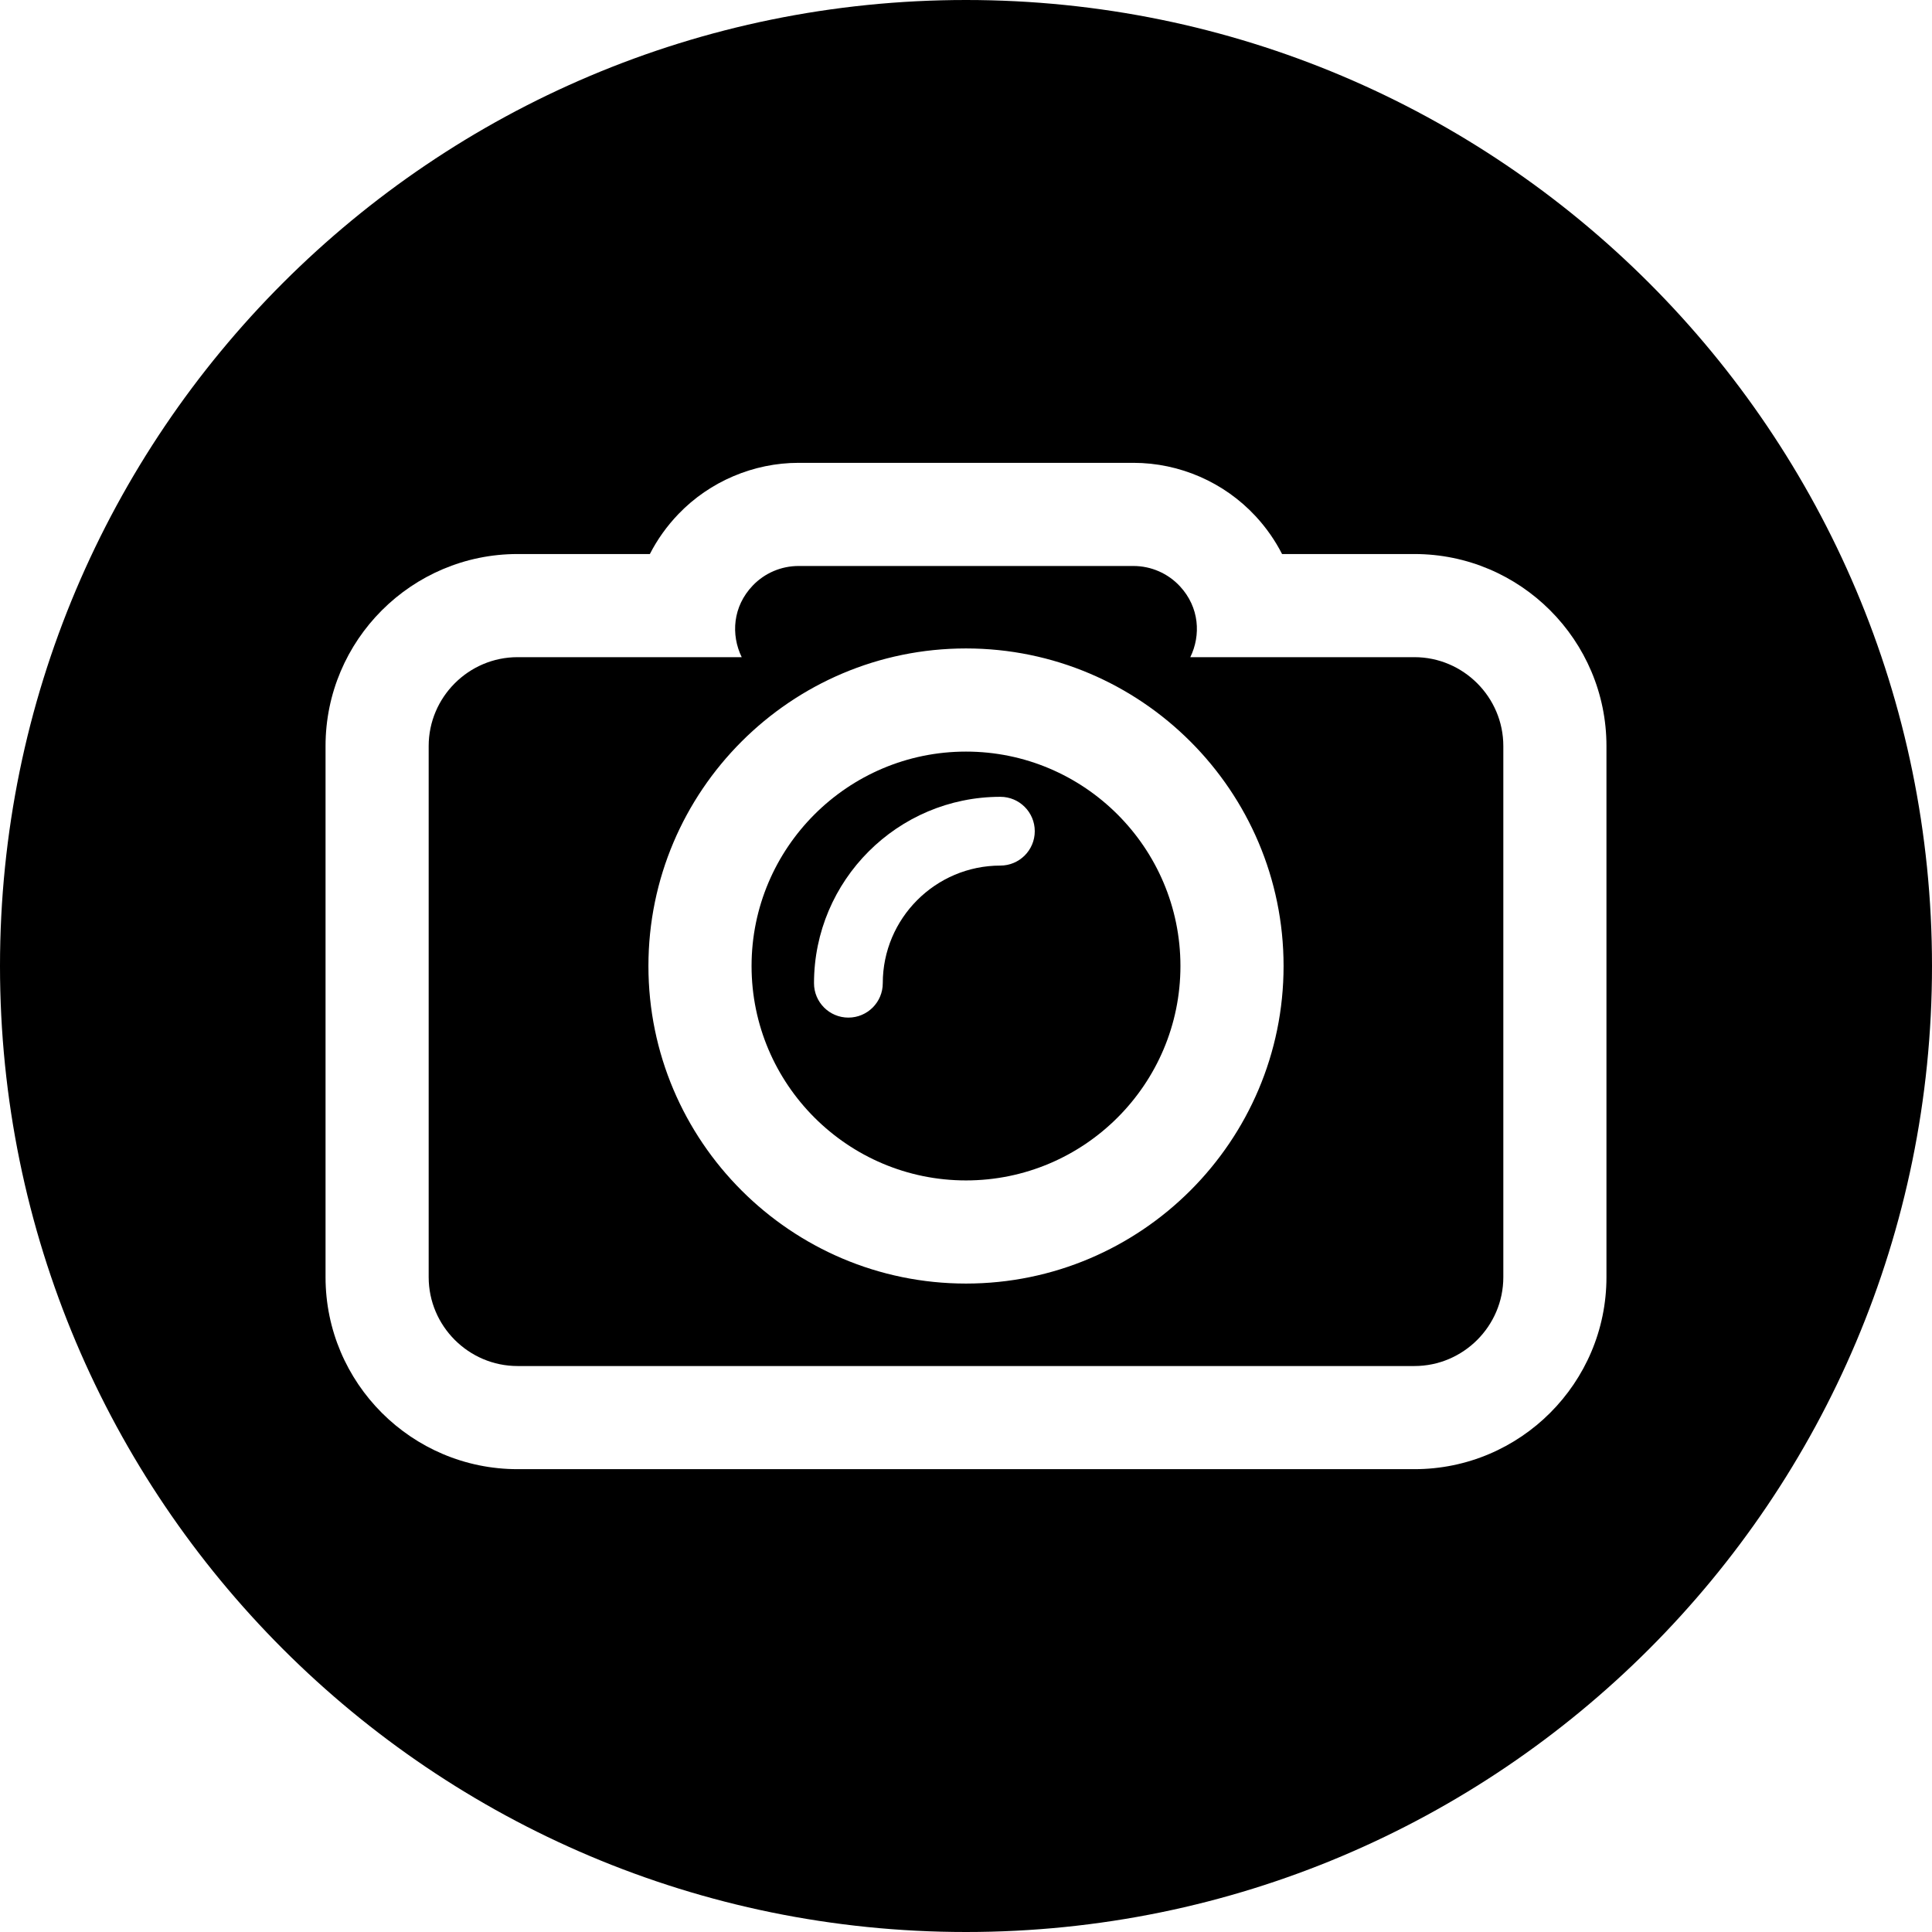
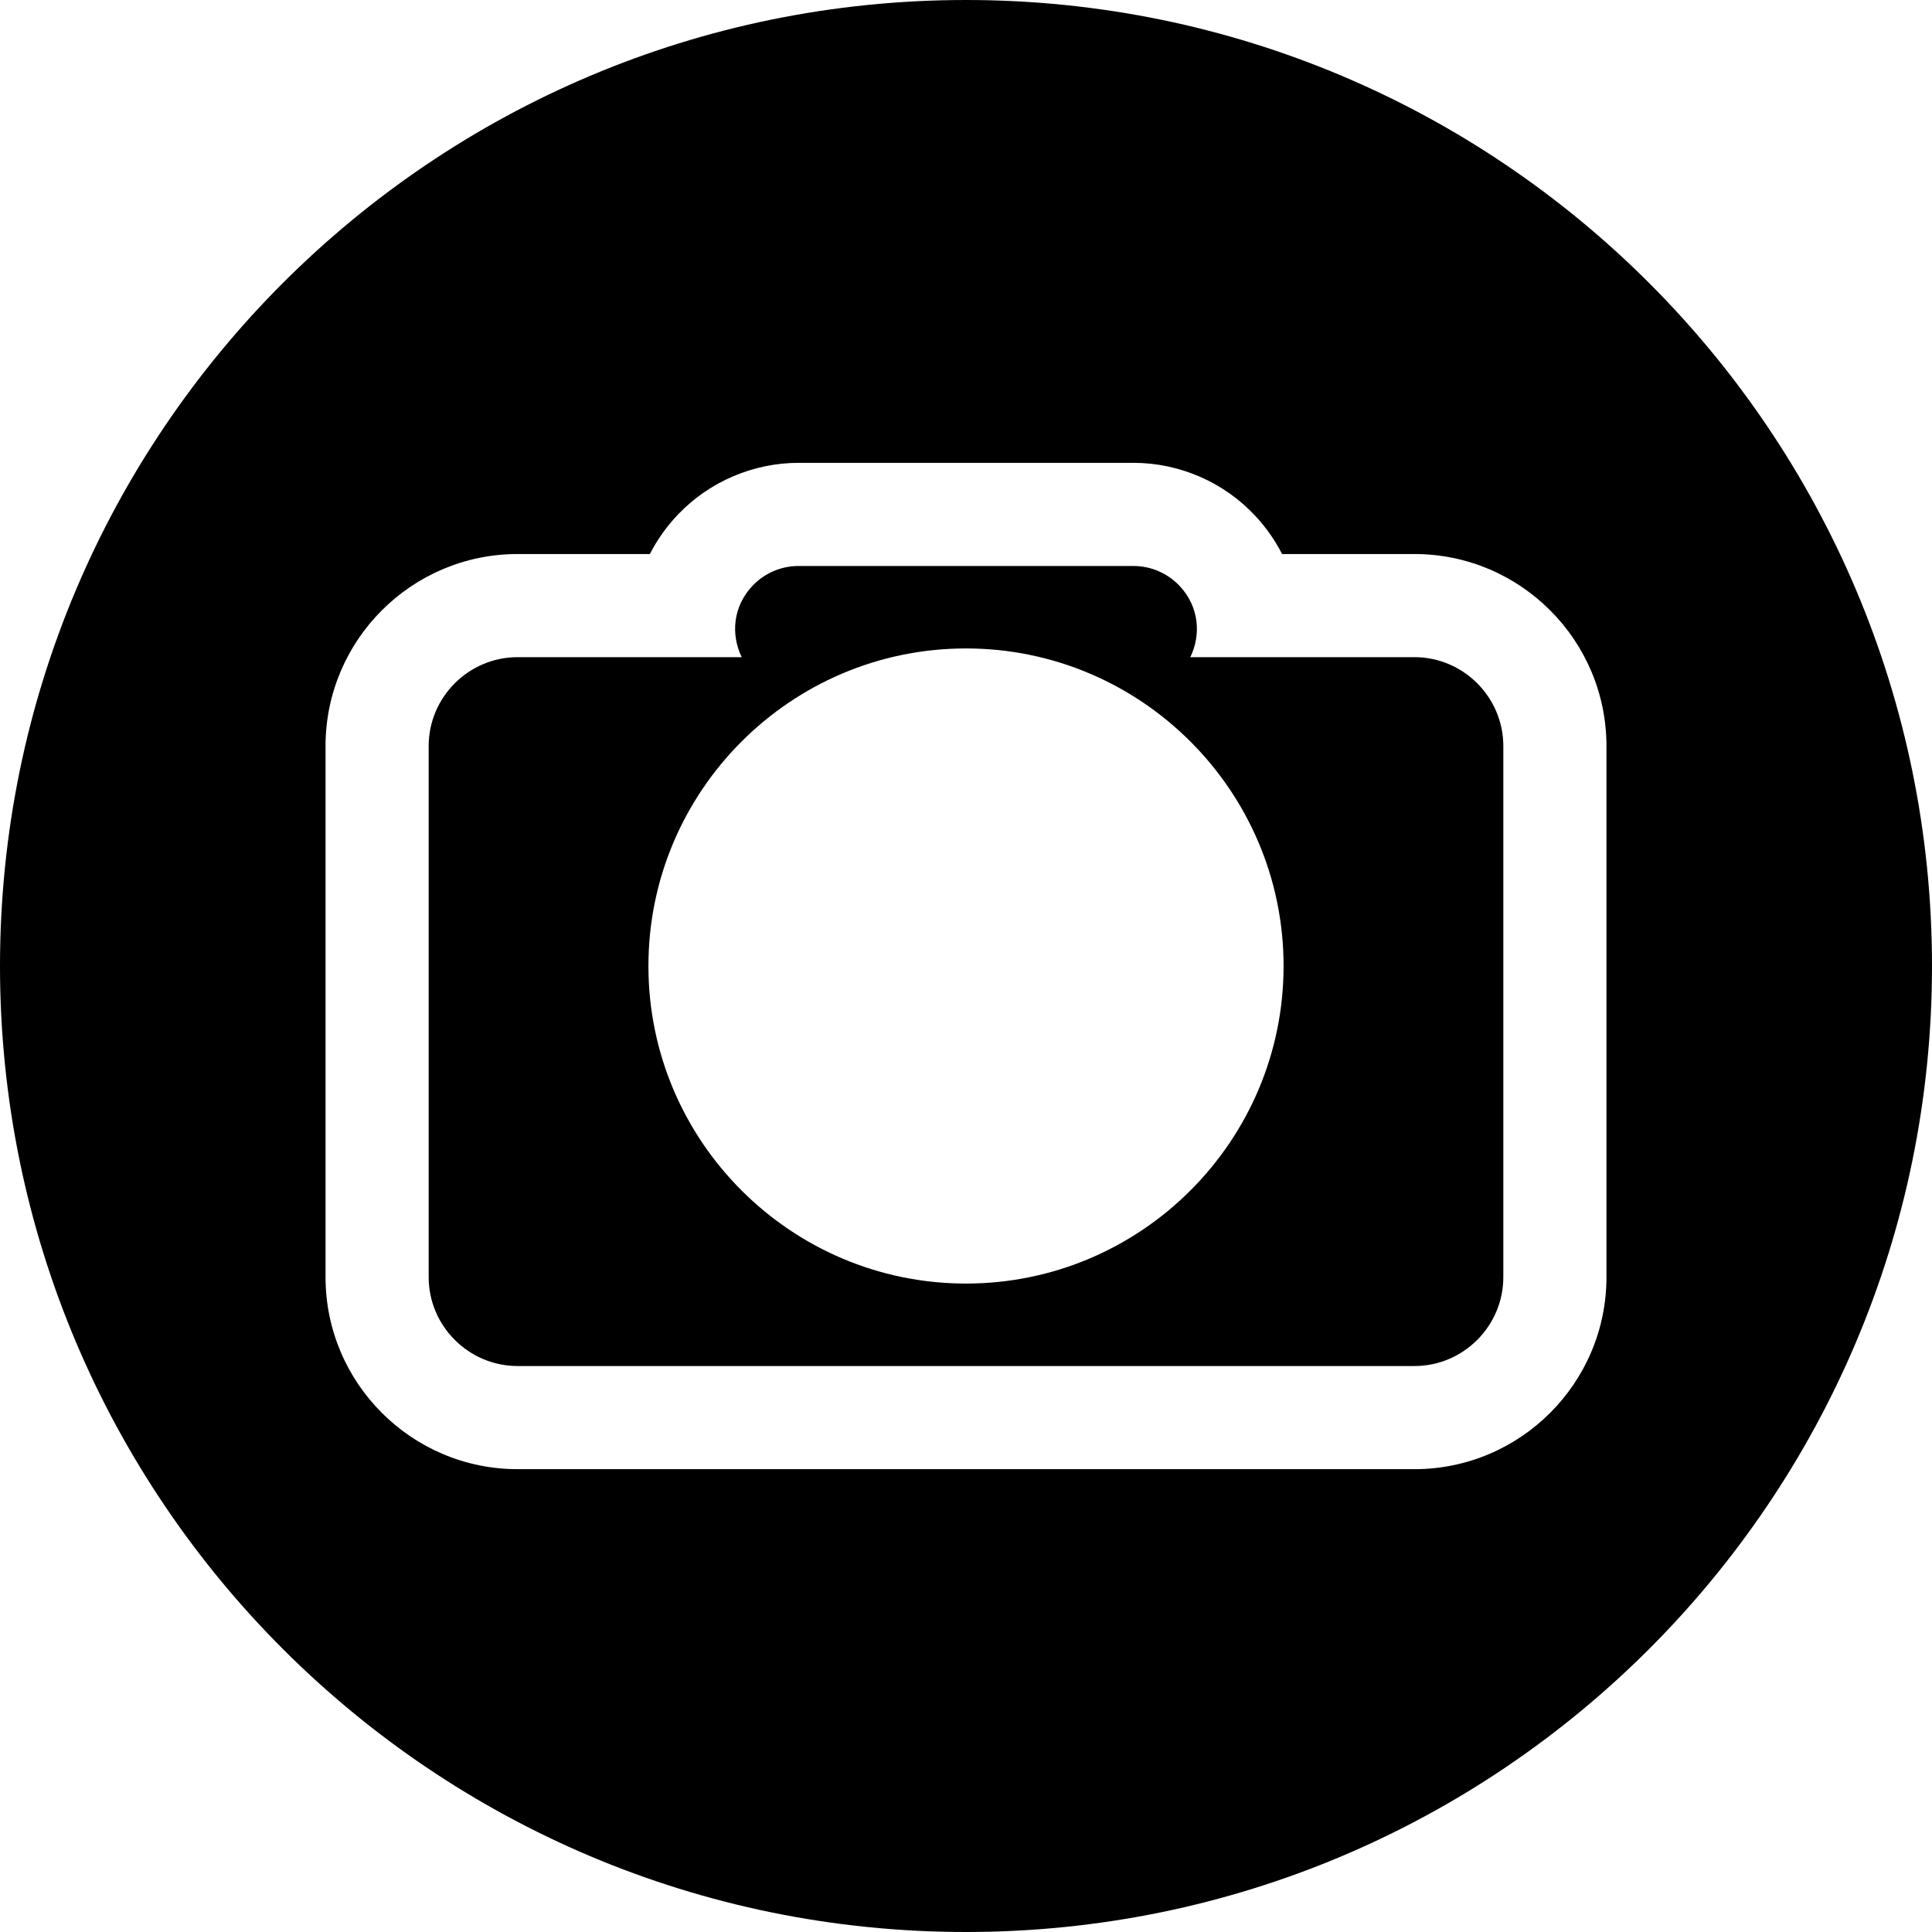
<svg xmlns="http://www.w3.org/2000/svg" fill="#000000" height="500" preserveAspectRatio="xMidYMid meet" version="1" viewBox="0.0 0.0 500.0 500.0" width="500" zoomAndPan="magnify">
  <g fill="#000000" id="change1_1">
    <path d="M 250 332.184 C 204.684 332.184 167.812 295.32 167.812 250.008 C 167.812 204.688 204.684 167.816 250 167.816 C 295.316 167.816 332.188 204.688 332.188 250.008 C 332.188 295.32 295.316 332.184 250 332.184 Z M 366.055 170.074 L 308.051 170.074 C 310.816 164.395 310.422 157.191 305.375 151.738 C 302.266 148.383 297.902 146.477 293.328 146.477 L 206.672 146.477 C 202.211 146.477 197.941 148.289 194.848 151.504 C 189.594 156.961 189.145 164.301 191.953 170.074 L 133.945 170.074 C 121.293 170.074 110.941 180.426 110.941 193.078 L 110.941 330.523 C 110.941 343.176 121.293 353.527 133.945 353.527 L 366.055 353.527 C 378.707 353.527 389.059 343.176 389.059 330.523 L 389.059 193.078 C 389.059 180.426 378.707 170.074 366.055 170.074" fill="inherit" />
-     <path d="M 258.898 224.012 C 242.117 224.012 228.461 237.668 228.461 254.457 C 228.461 259.371 224.48 263.355 219.562 263.355 C 214.648 263.355 210.664 259.371 210.664 254.457 C 210.664 227.855 232.301 206.215 258.898 206.215 C 263.812 206.215 267.797 210.199 267.797 215.113 C 267.797 220.023 263.812 224.012 258.898 224.012 Z M 250 194.512 C 219.402 194.512 194.504 219.406 194.504 250.008 C 194.504 280.602 219.402 305.492 250 305.492 C 280.598 305.492 305.496 280.602 305.496 250.008 C 305.496 219.406 280.598 194.512 250 194.512" fill="inherit" />
    <path d="M 415.75 330.523 C 415.75 357.926 393.457 380.219 366.055 380.219 L 133.945 380.219 C 106.543 380.219 84.25 357.926 84.25 330.523 L 84.25 193.078 C 84.25 165.676 106.543 143.383 133.945 143.383 L 168.184 143.383 C 170.094 139.652 172.578 136.148 175.621 132.988 C 183.703 124.598 195.02 119.781 206.672 119.781 L 293.328 119.781 C 305.301 119.781 316.828 124.82 324.957 133.602 C 327.73 136.598 330.016 139.891 331.797 143.383 L 366.055 143.383 C 393.457 143.383 415.75 165.676 415.75 193.078 Z M 250 0 C 111.93 0 0 111.93 0 250 C 0 388.07 111.93 500 250 500 C 388.07 500 500 388.07 500 250 C 500 111.93 388.07 0 250 0" fill="inherit" />
  </g>
</svg>